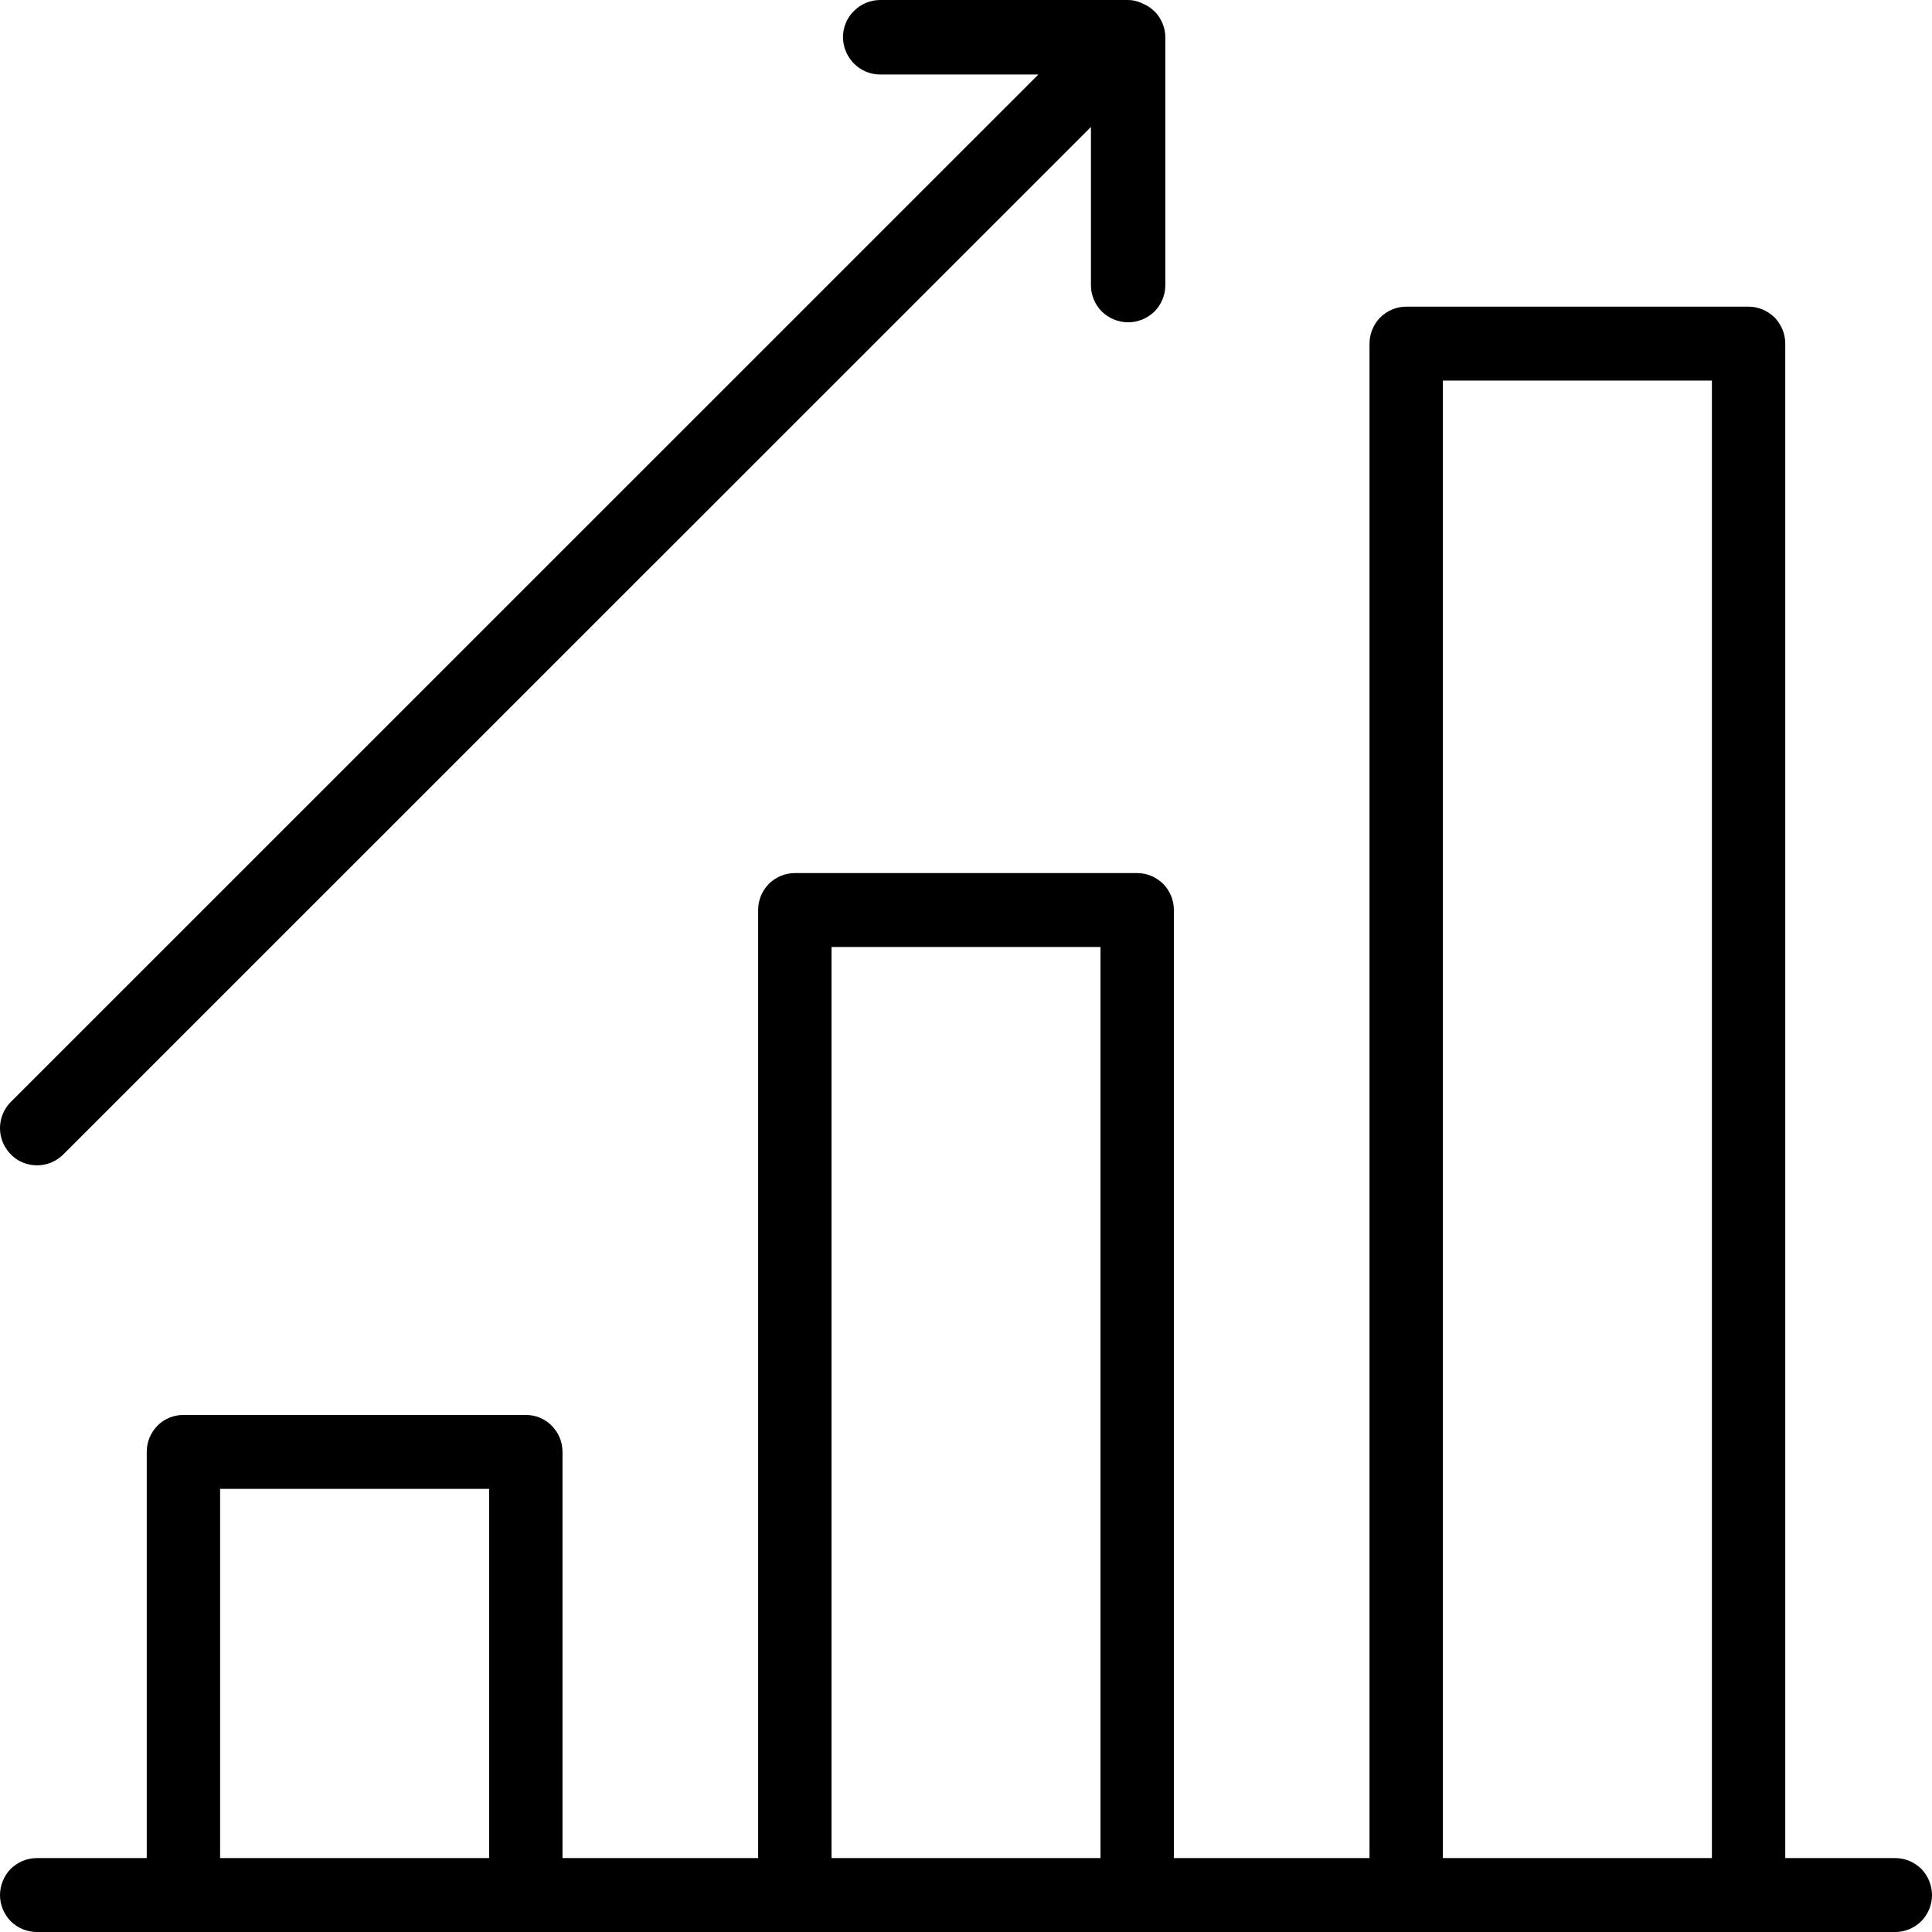
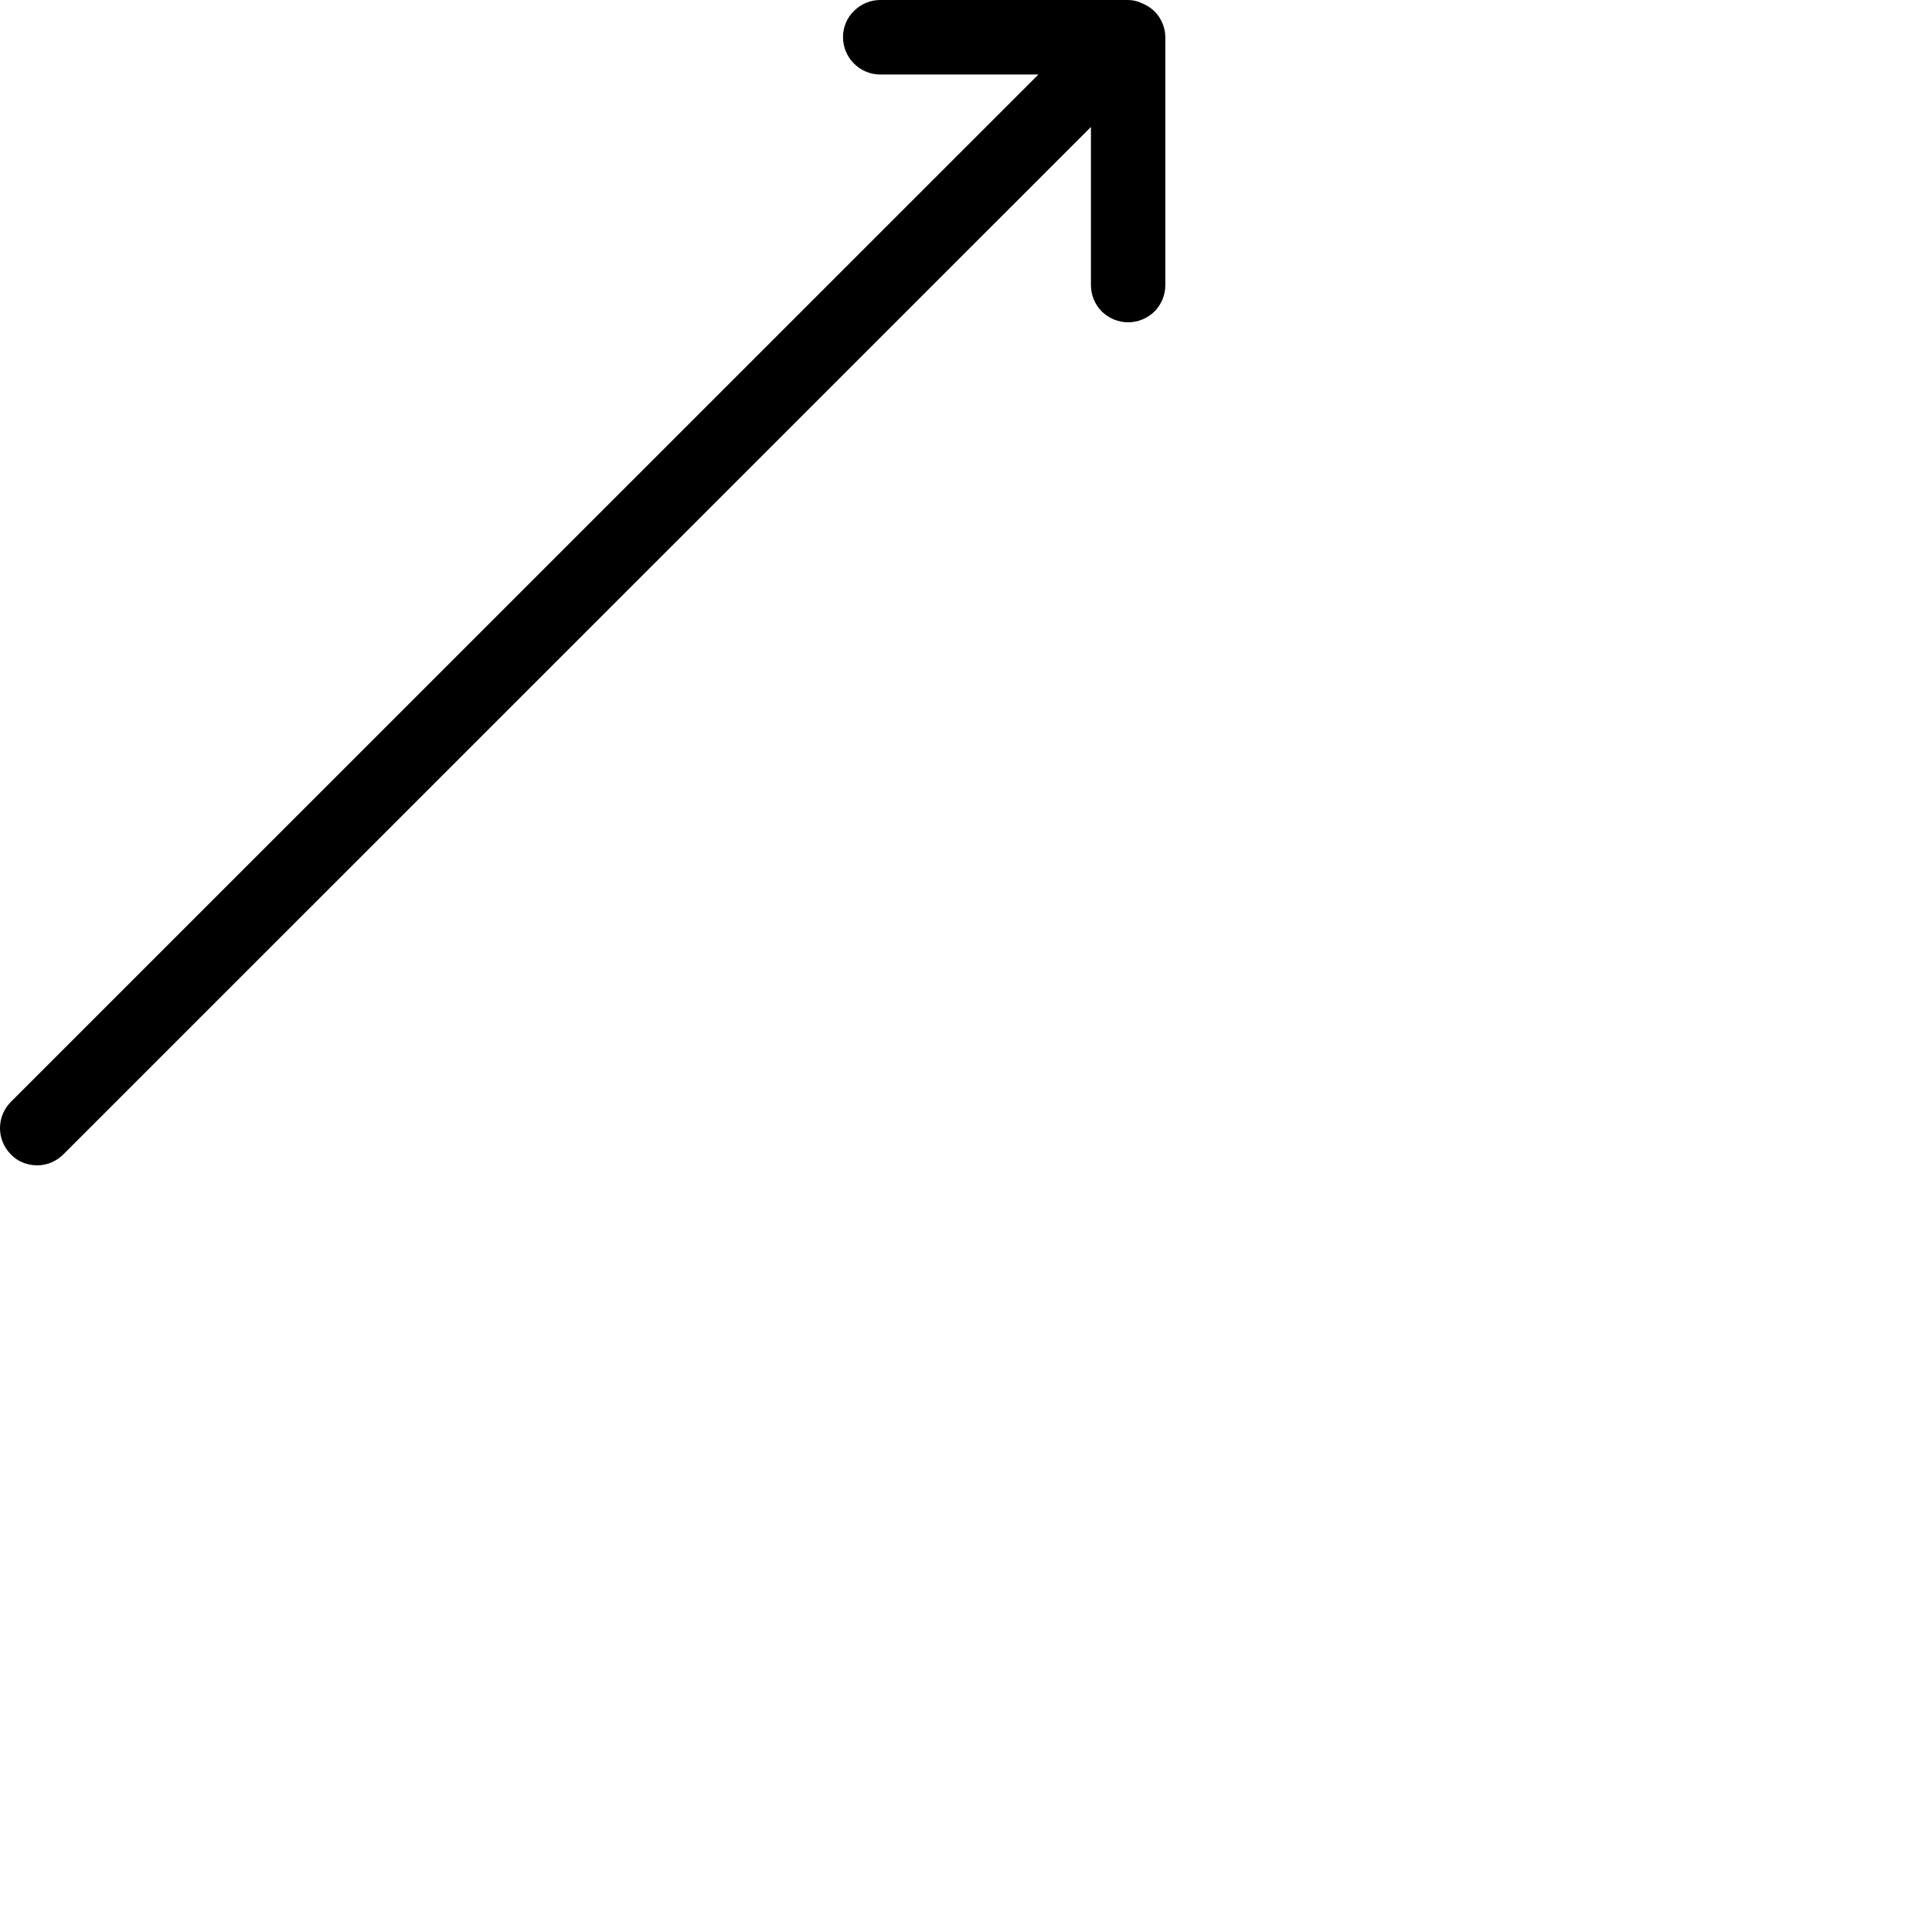
<svg xmlns="http://www.w3.org/2000/svg" width="63" height="63" viewBox="0 0 63 63" fill="none">
-   <path d="M61.804 60.59H58.215V11.2C58.215 10.89 58.089 10.58 57.865 10.35C57.64 10.13 57.336 10 57.019 10H45.854C45.537 10 45.233 10.13 45.009 10.35C44.784 10.58 44.658 10.89 44.658 11.2V60.59H38.278V29.67C38.278 29.35 38.152 29.05 37.928 28.82C37.704 28.6 37.4 28.47 37.082 28.47H25.918C25.6 28.47 25.296 28.6 25.072 28.82C24.848 29.05 24.722 29.35 24.722 29.67V60.59H18.342V47.34C18.342 47.02 18.216 46.72 17.991 46.49C17.767 46.26 17.463 46.14 17.146 46.14H5.981C5.664 46.14 5.36 46.26 5.135 46.49C4.911 46.72 4.785 47.02 4.785 47.34V60.59H1.196C0.879 60.59 0.575 60.72 0.35 60.94C0.126 61.17 0 61.48 0 61.8C0 62.11 0.126 62.42 0.35 62.65C0.575 62.87 0.879 63 1.196 63H61.804C62.121 63 62.425 62.87 62.65 62.65C62.874 62.42 63 62.11 63 61.8C63 61.48 62.874 61.17 62.65 60.94C62.425 60.72 62.121 60.59 61.804 60.59ZM47.051 12.41H55.823V60.59H47.051V12.41ZM27.114 30.88H35.886V60.59H27.114V30.88ZM7.177 48.55H15.949V60.59H7.177V48.55Z" fill="black" />
  <path d="M1.212 38C1.533 38 1.842 37.87 2.069 37.64L35.574 4.14V9.3C35.574 9.62 35.702 9.93 35.93 10.16C36.157 10.38 36.466 10.51 36.787 10.51C37.109 10.51 37.417 10.38 37.645 10.16C37.872 9.93 38 9.62 38 9.3V1.21C37.999 1.06 37.969 0.91 37.911 0.77C37.85 0.62 37.76 0.48 37.646 0.37C37.532 0.26 37.397 0.17 37.248 0.11C37.103 0.04 36.946 0 36.787 0H28.702C28.38 0 28.072 0.13 27.844 0.36C27.617 0.58 27.489 0.89 27.489 1.21C27.489 1.53 27.617 1.84 27.844 2.07C28.072 2.3 28.38 2.43 28.702 2.43H33.86L0.355 35.93C0.185 36.1 0.07 36.32 0.023 36.55C-0.023 36.79 0.001 37.03 0.092 37.25C0.184 37.47 0.339 37.66 0.538 37.8C0.738 37.93 0.972 38 1.212 38Z" fill="black" />
</svg>